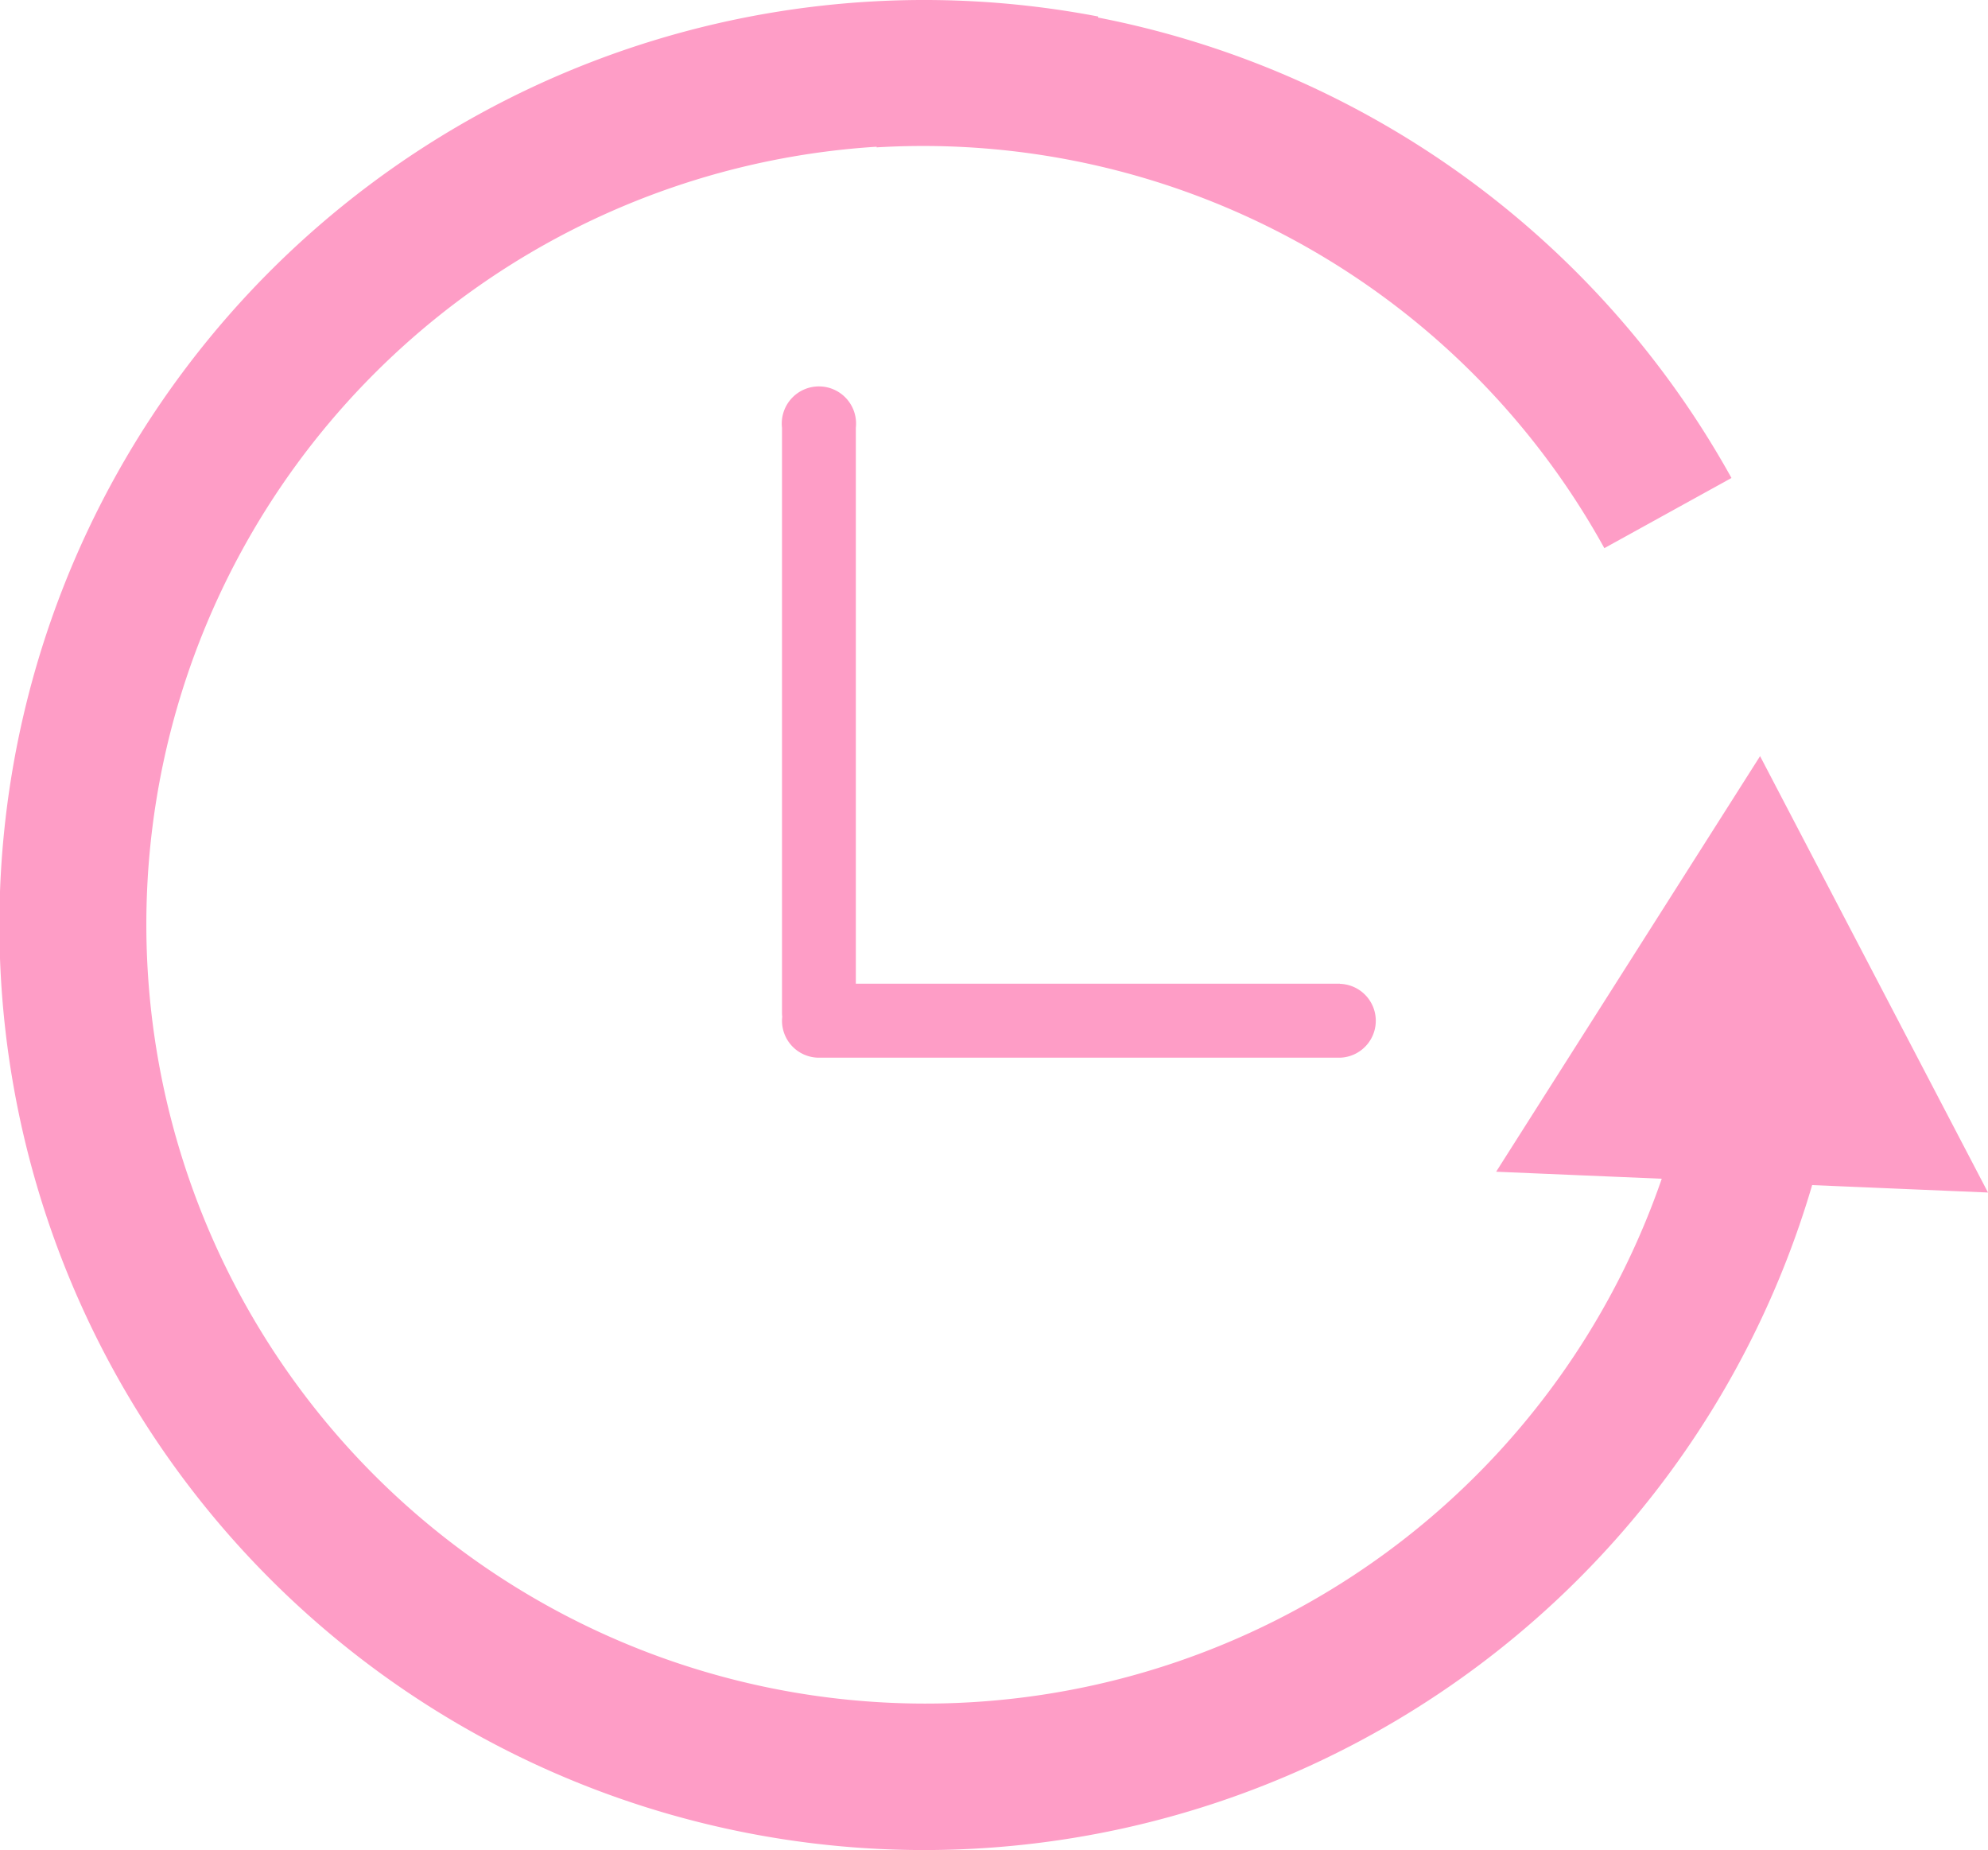
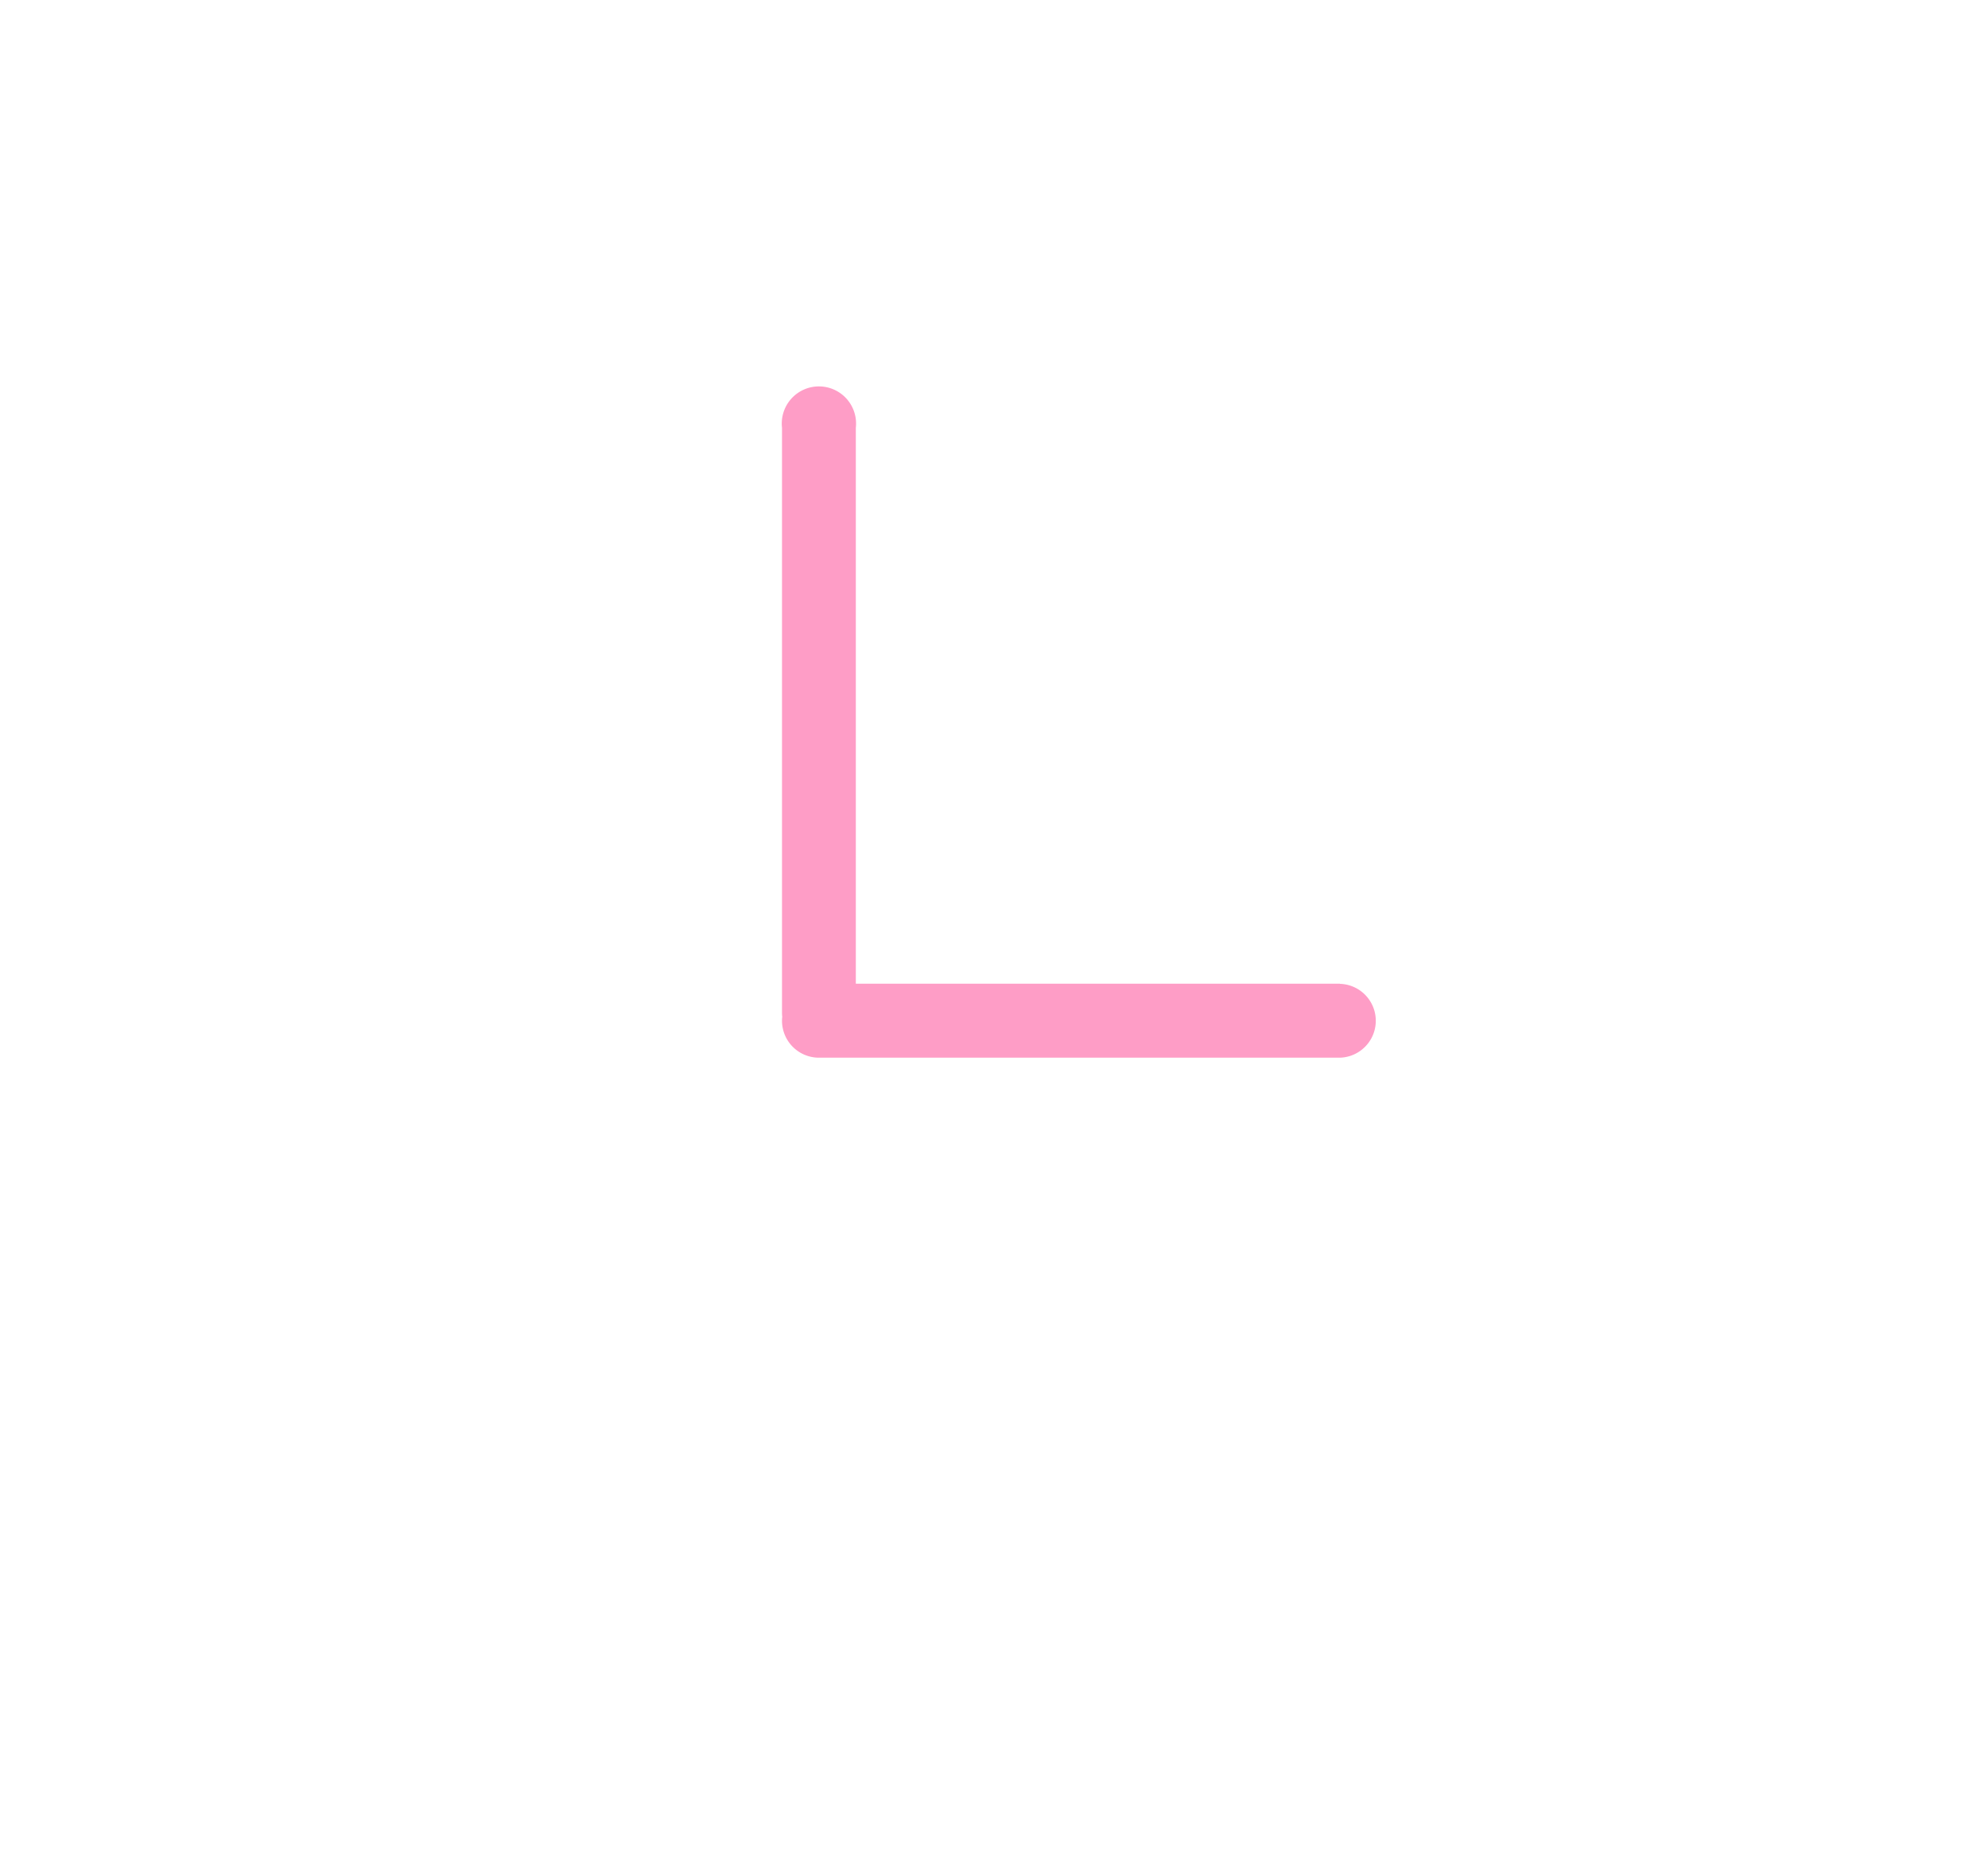
<svg xmlns="http://www.w3.org/2000/svg" id="Group_13" data-name="Group 13" width="62.337" height="58" viewBox="0 0 62.337 58">
  <defs>
    <clipPath id="clip-path">
      <rect id="Rectangle_8" data-name="Rectangle 8" width="62.337" height="58" fill="none" />
    </clipPath>
  </defs>
  <g id="Group_12" data-name="Group 12" clip-path="url(#clip-path)">
-     <path id="Path_2" data-name="Path 2" d="M62.337,37.386,55.19,23.705,46.914,36.734l5.193.22A24.428,24.428,0,1,1,27.488,4.6l0,.02A24.4,24.4,0,0,1,50.307,17.185l3.986-2.2A29.055,29.055,0,0,0,34.432.55l.006-.032A29,29,0,1,0,29,58h0A29.024,29.024,0,0,0,56.823,37.153Z" transform="translate(0 0)" fill="#fe9dc6" />
    <path id="Path_3" data-name="Path 3" d="M238.08,127.715H222.9V110.286a1.165,1.165,0,1,0-2.315,0V128.6c0,.049,0,.1.008.146a1.171,1.171,0,0,0-.008.13,1.158,1.158,0,0,0,1.158,1.158H238.08a1.158,1.158,0,0,0,0-2.315" transform="translate(-196.064 -96.875)" fill="#fe9dc6" />
  </g>
</svg>